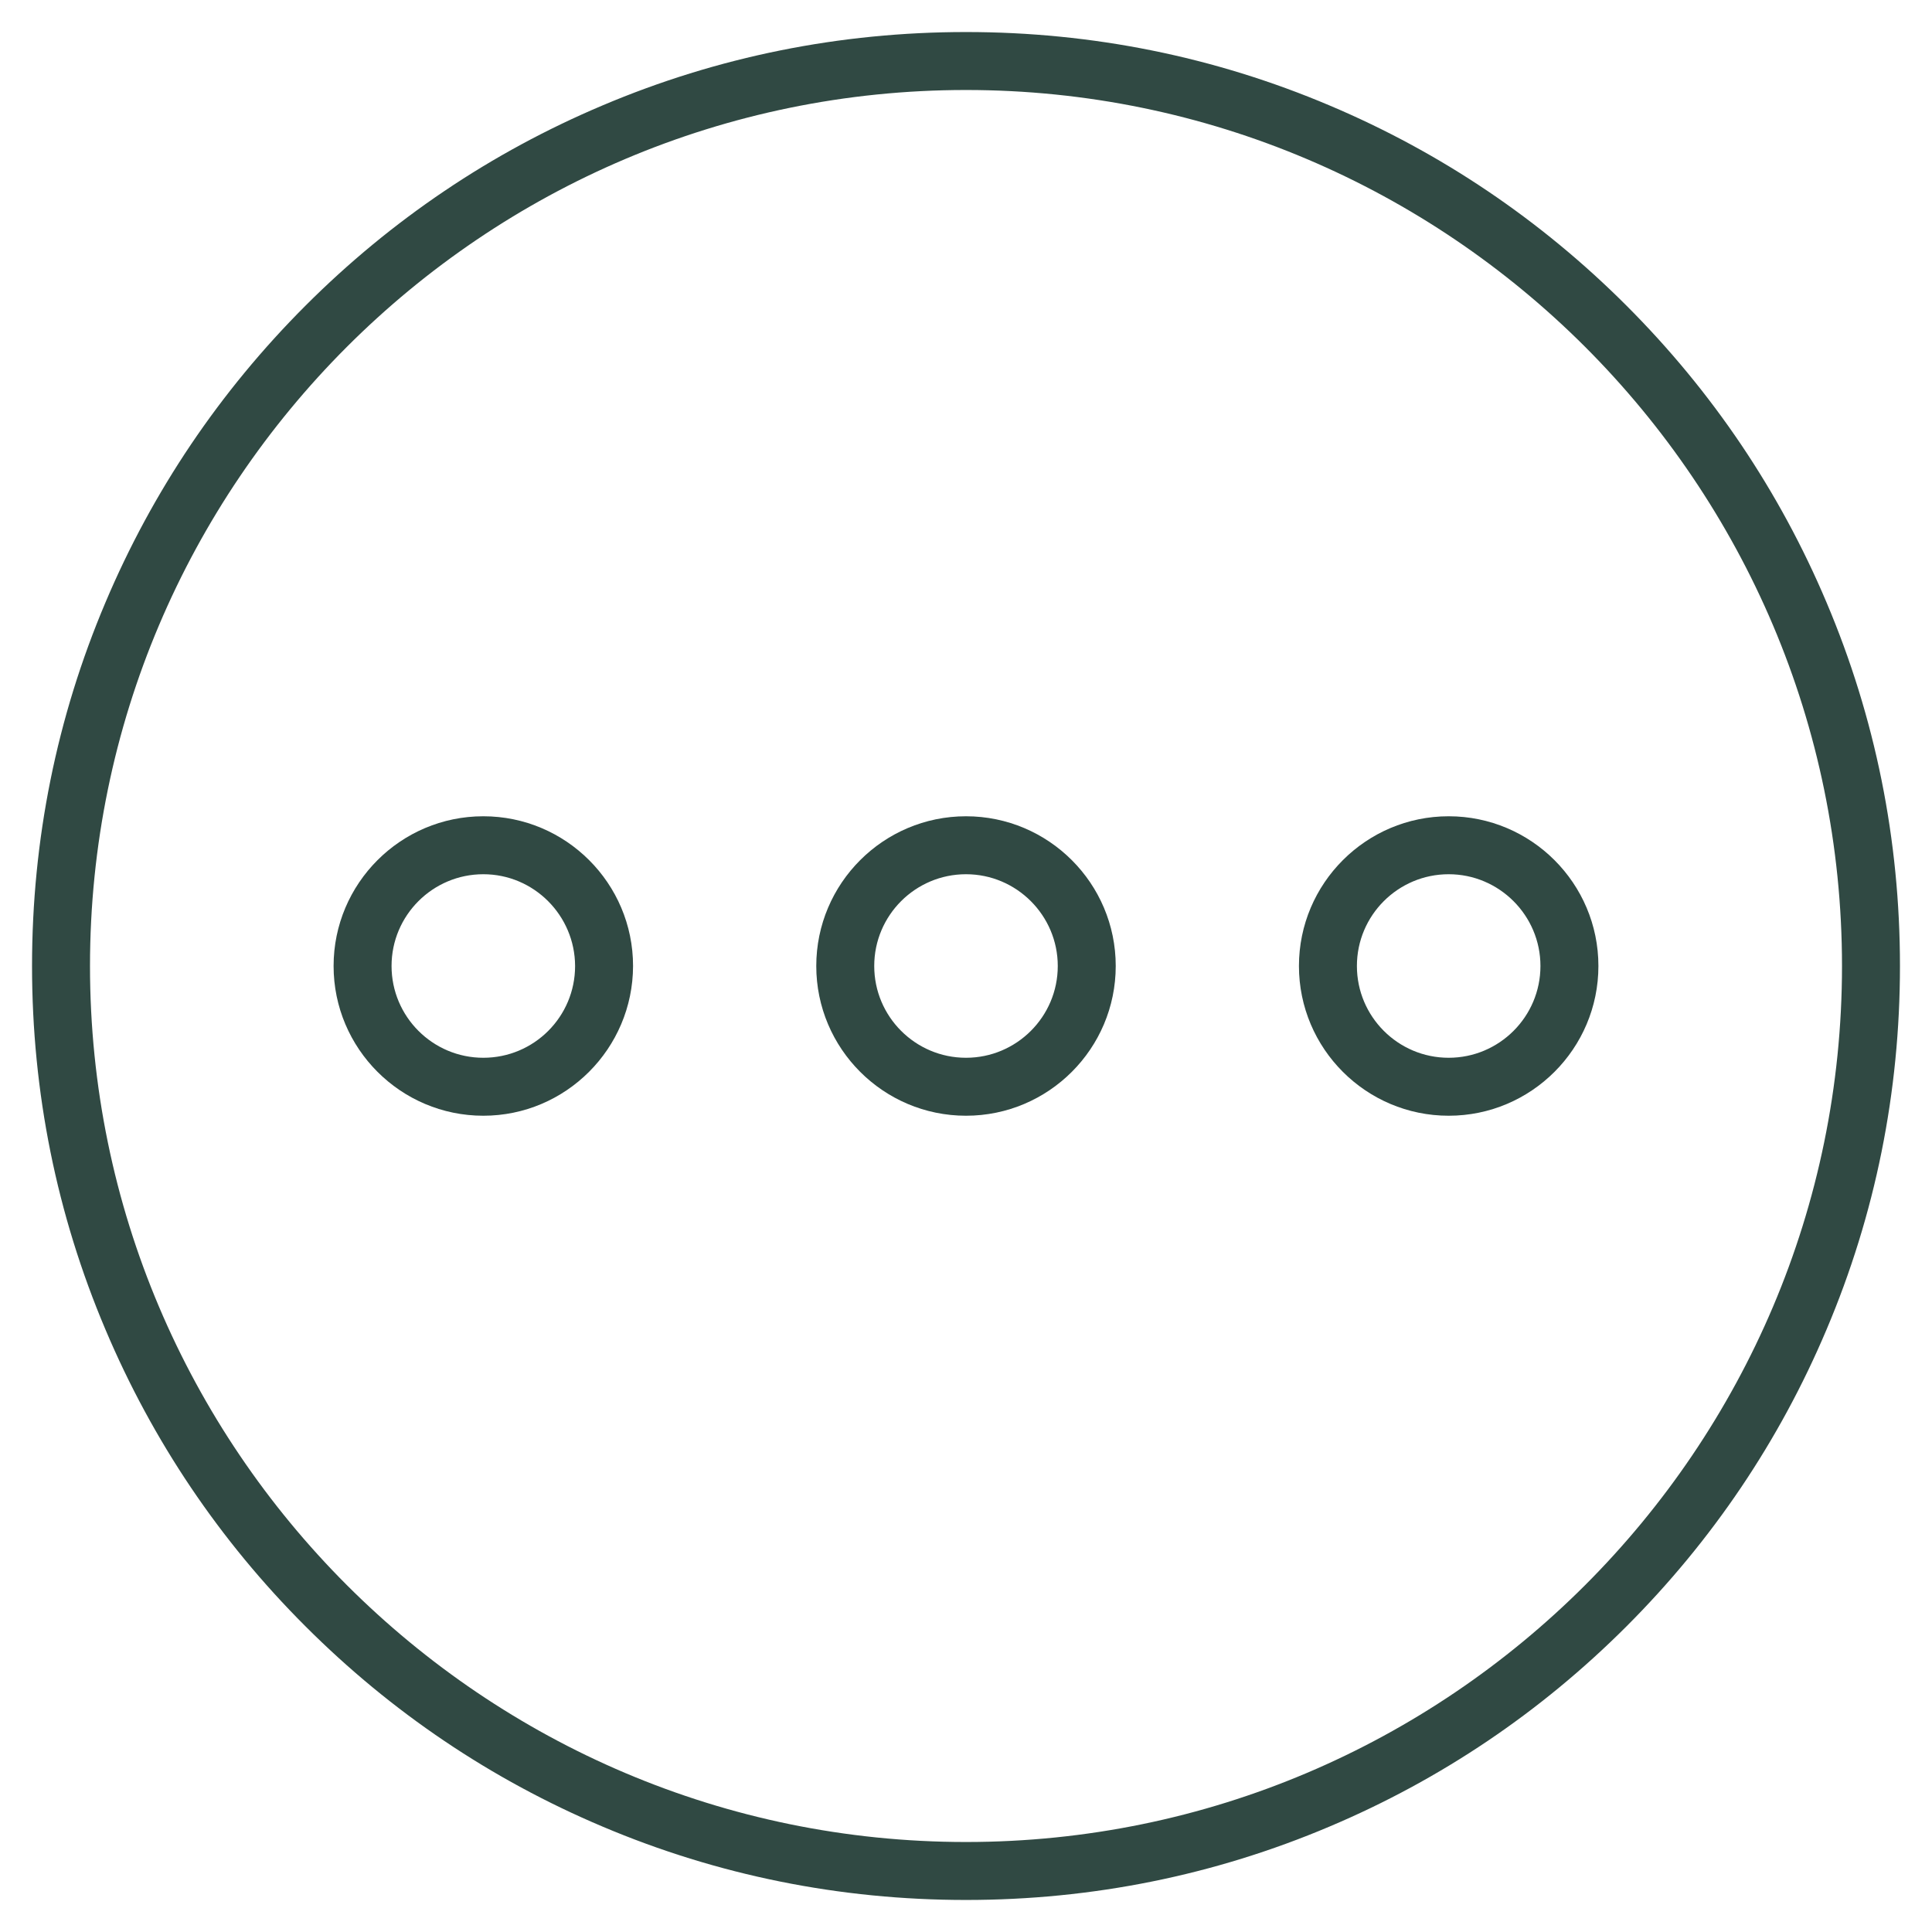
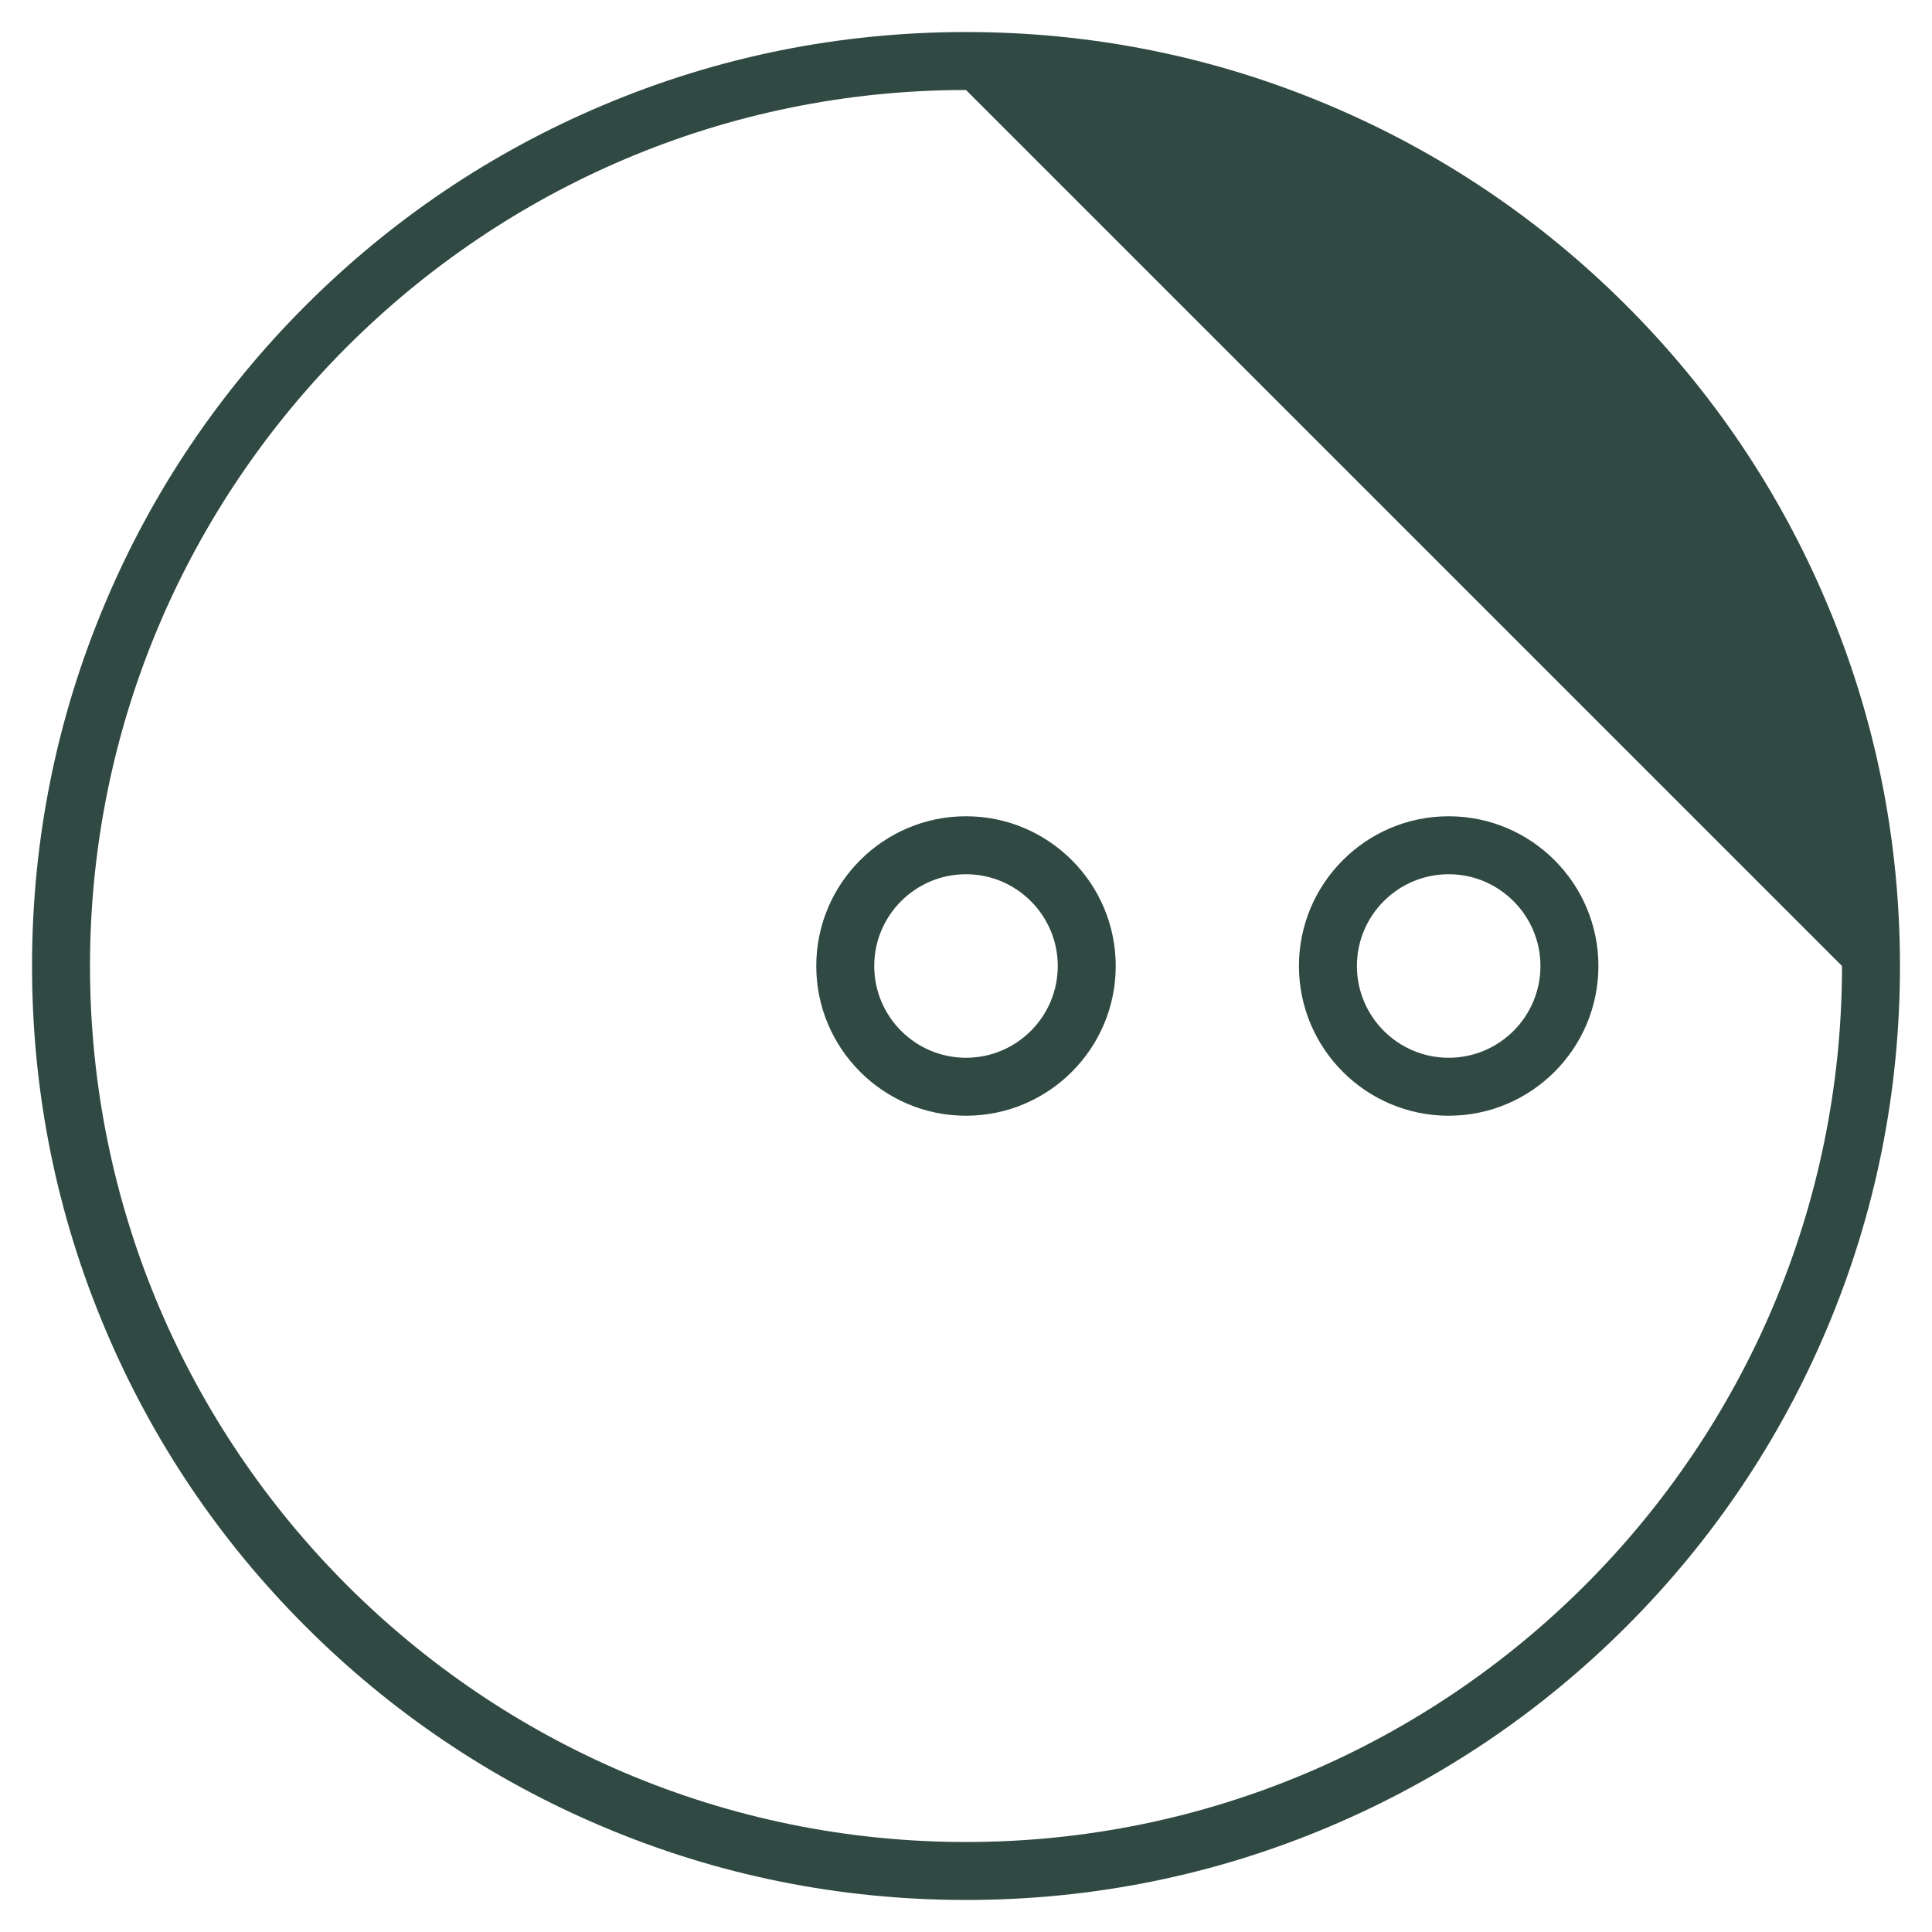
<svg xmlns="http://www.w3.org/2000/svg" version="1.1" id="Слой_1" x="0px" y="0px" viewBox="0 0 1200 1200" style="enable-background:new 0 0 1200 1200;" xml:space="preserve">
  <style type="text/css">
	.st0{fill:#304943;}
</style>
  <g>
-     <path class="st0" d="M600,1180.1c-78.3,0-154.3-15.3-225.8-45.6c-69.1-29.2-131.1-71-184.4-124.3C136.5,957,94.7,894.9,65.5,825.8   C35.2,754.3,19.9,678.3,19.9,600c0-78.3,15.3-154.3,45.6-225.8c29.2-69.1,71-131.1,124.3-184.4c53.3-53.3,115.3-95.1,184.4-124.3   C445.7,35.2,521.7,19.9,600,19.9c78.3,0,154.3,15.3,225.8,45.6c69.1,29.2,131.1,71,184.4,124.3c53.3,53.3,95.1,115.3,124.3,184.4   c30.3,71.5,45.6,147.5,45.6,225.8c0,78.3-15.3,154.3-45.6,225.8c-29.2,69.1-71,131.1-124.3,184.4s-115.3,95.1-184.4,124.3   C754.3,1164.8,678.3,1180.1,600,1180.1z M600,55.9C300,55.9,55.9,300,55.9,600S300,1144.1,600,1144.1S1144.1,900,1144.1,600   S900,55.9,600,55.9z" />
+     <path class="st0" d="M600,1180.1c-78.3,0-154.3-15.3-225.8-45.6c-69.1-29.2-131.1-71-184.4-124.3C136.5,957,94.7,894.9,65.5,825.8   C35.2,754.3,19.9,678.3,19.9,600c0-78.3,15.3-154.3,45.6-225.8c29.2-69.1,71-131.1,124.3-184.4c53.3-53.3,115.3-95.1,184.4-124.3   C445.7,35.2,521.7,19.9,600,19.9c78.3,0,154.3,15.3,225.8,45.6c69.1,29.2,131.1,71,184.4,124.3c53.3,53.3,95.1,115.3,124.3,184.4   c30.3,71.5,45.6,147.5,45.6,225.8c0,78.3-15.3,154.3-45.6,225.8c-29.2,69.1-71,131.1-124.3,184.4s-115.3,95.1-184.4,124.3   C754.3,1164.8,678.3,1180.1,600,1180.1z M600,55.9C300,55.9,55.9,300,55.9,600S300,1144.1,600,1144.1S1144.1,900,1144.1,600   z" />
    <path class="st0" d="M600,693c-51.3,0-93-41.7-93-93c0-51.3,41.7-93,93-93c51.3,0,93,41.7,93,93C693,651.3,651.3,693,600,693z    M600,543c-31.4,0-57,25.5-57,57c0,31.4,25.5,57,57,57c31.4,0,57-25.5,57-57C657,568.6,631.4,543,600,543z" />
    <path class="st0" d="M899.8,693c-51.3,0-93-41.7-93-93c0-51.3,41.7-93,93-93c51.3,0,93,41.7,93,93C992.8,651.3,951.1,693,899.8,693   z M899.8,543c-31.4,0-57,25.5-57,57c0,31.4,25.5,57,57,57c31.4,0,57-25.5,57-57C956.8,568.6,931.2,543,899.8,543z" />
-     <path class="st0" d="M300.2,693c-51.3,0-93-41.7-93-93c0-51.3,41.7-93,93-93s93,41.7,93,93C393.1,651.3,351.4,693,300.2,693z    M300.2,543c-31.4,0-57,25.5-57,57c0,31.4,25.5,57,57,57s57-25.5,57-57C357.1,568.6,331.6,543,300.2,543z" />
  </g>
</svg>